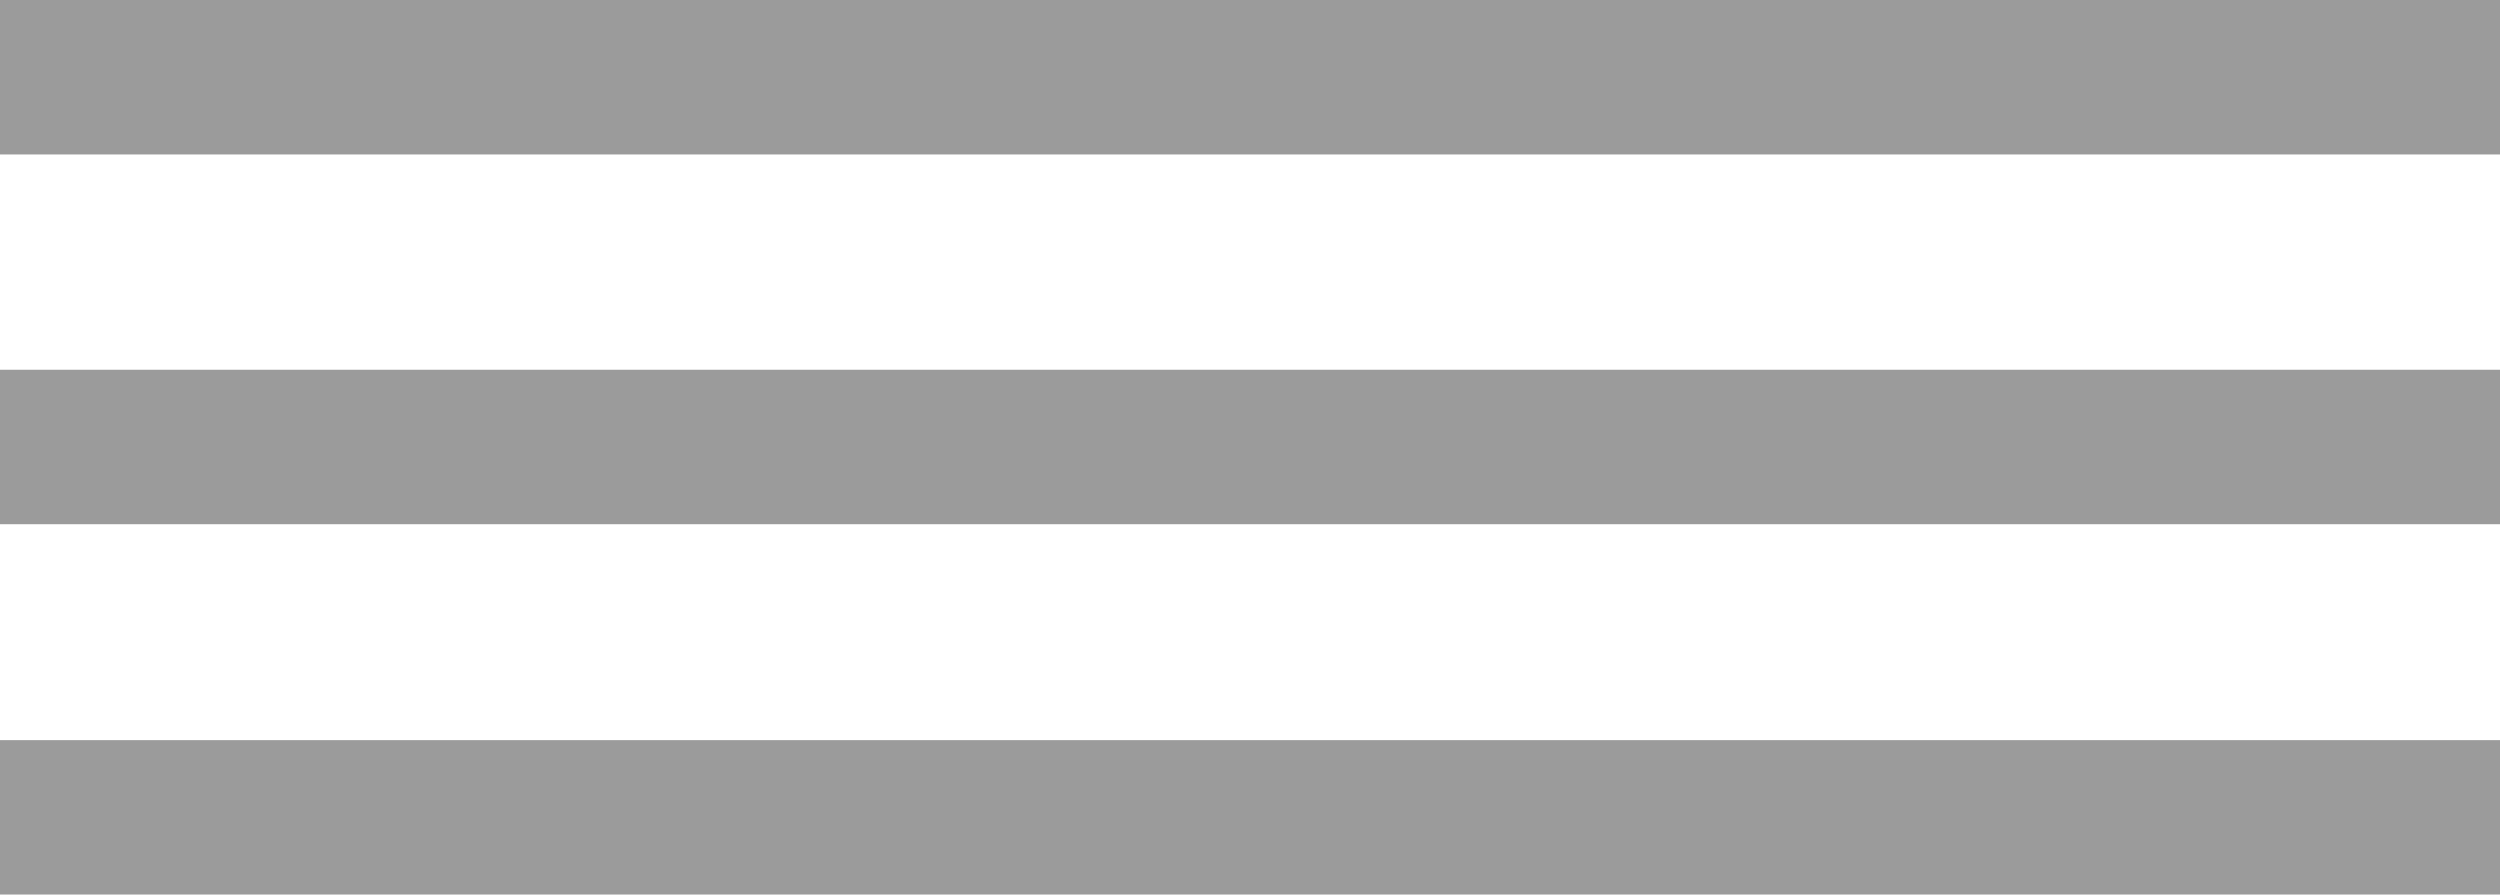
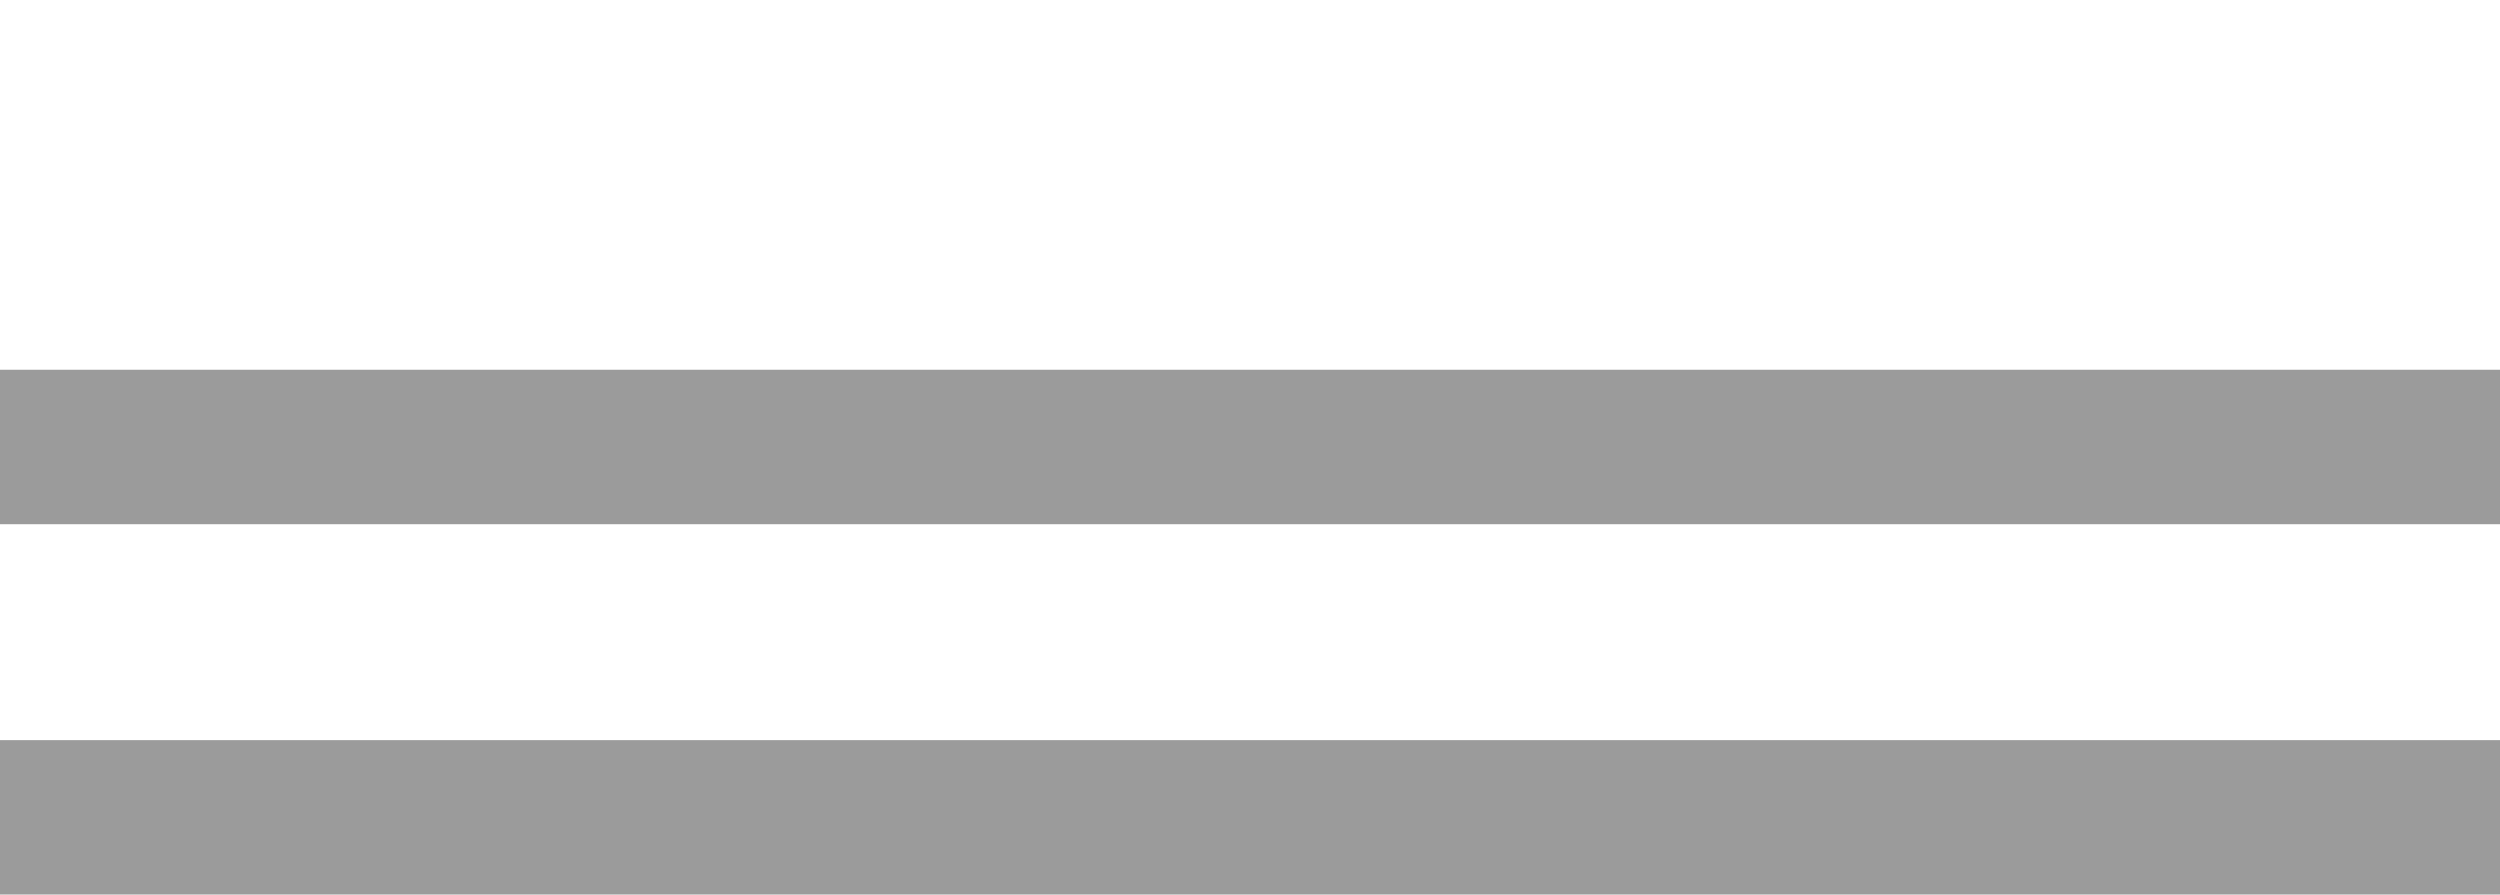
<svg xmlns="http://www.w3.org/2000/svg" version="1.1" id="Layer_1" x="0px" y="0px" viewBox="0 0 41.92 15" style="enable-background:new 0 0 41.92 15;" xml:space="preserve">
  <style type="text/css"> .st0{fill:#9B9B9B;} </style>
-   <rect class="st0" width="41.92" height="2.59" />
  <rect y="6.2" class="st0" width="41.92" height="2.59" />
  <rect y="12.41" class="st0" width="41.92" height="2.59" />
</svg>